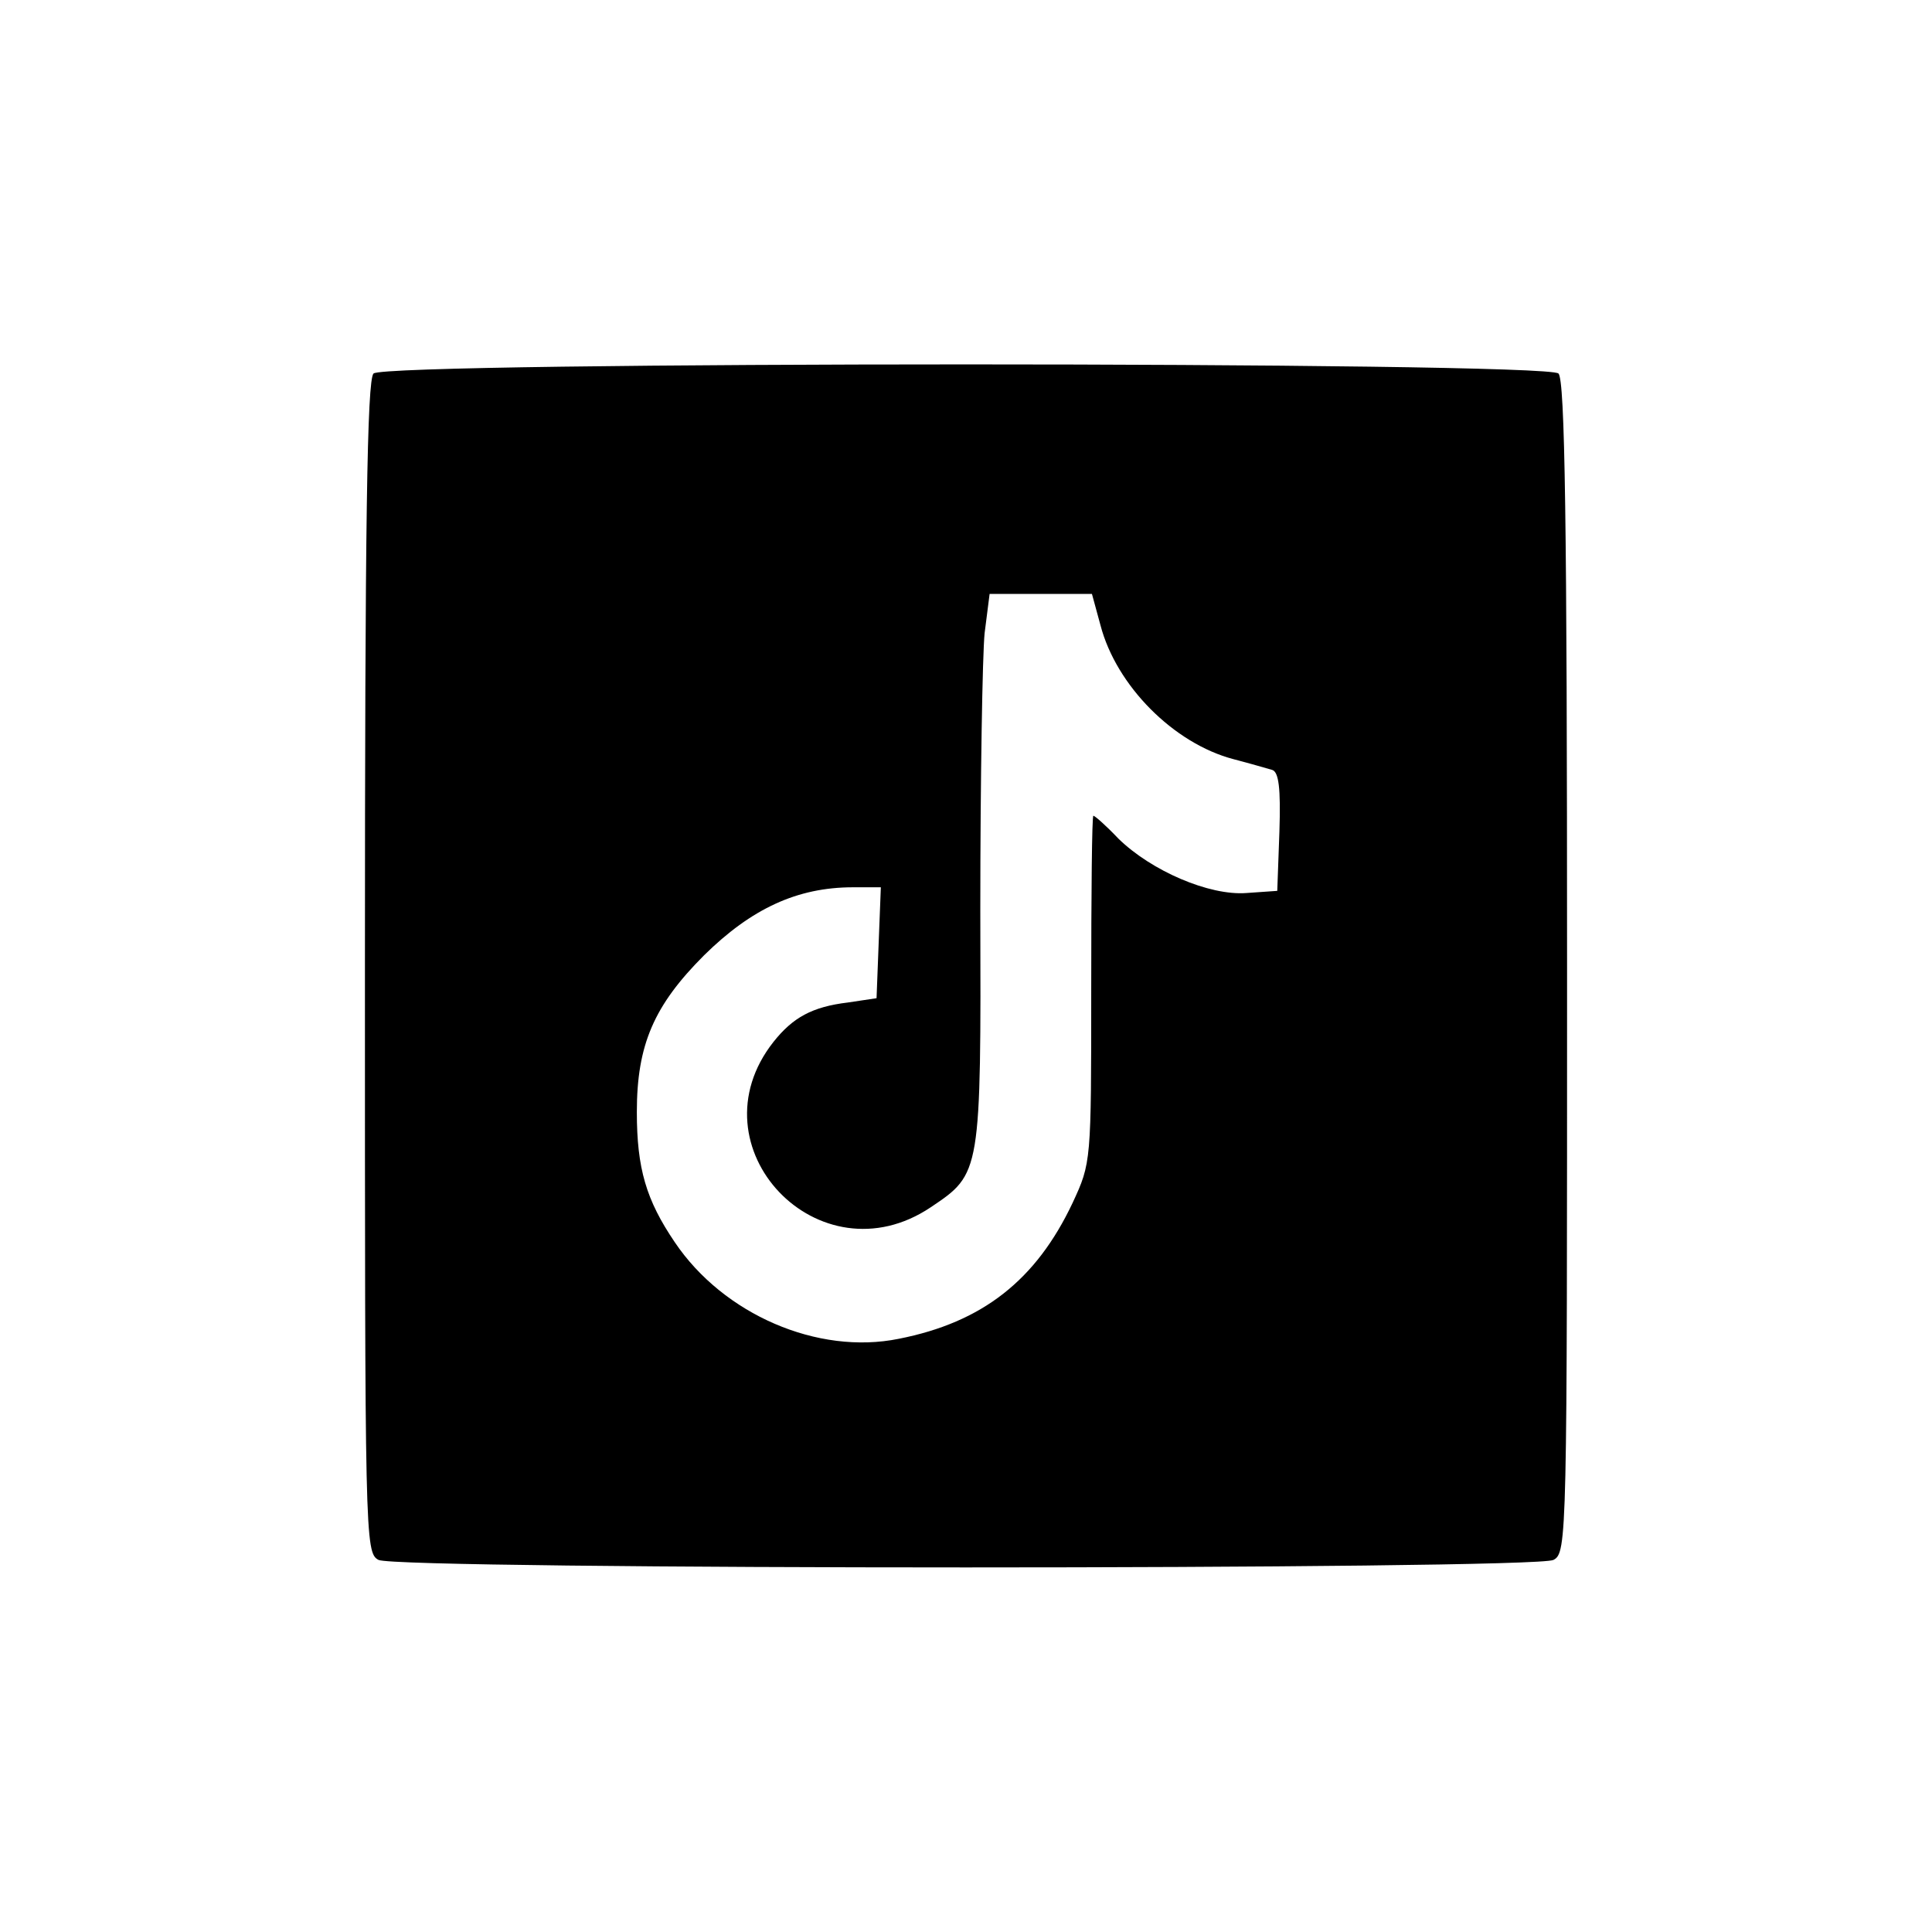
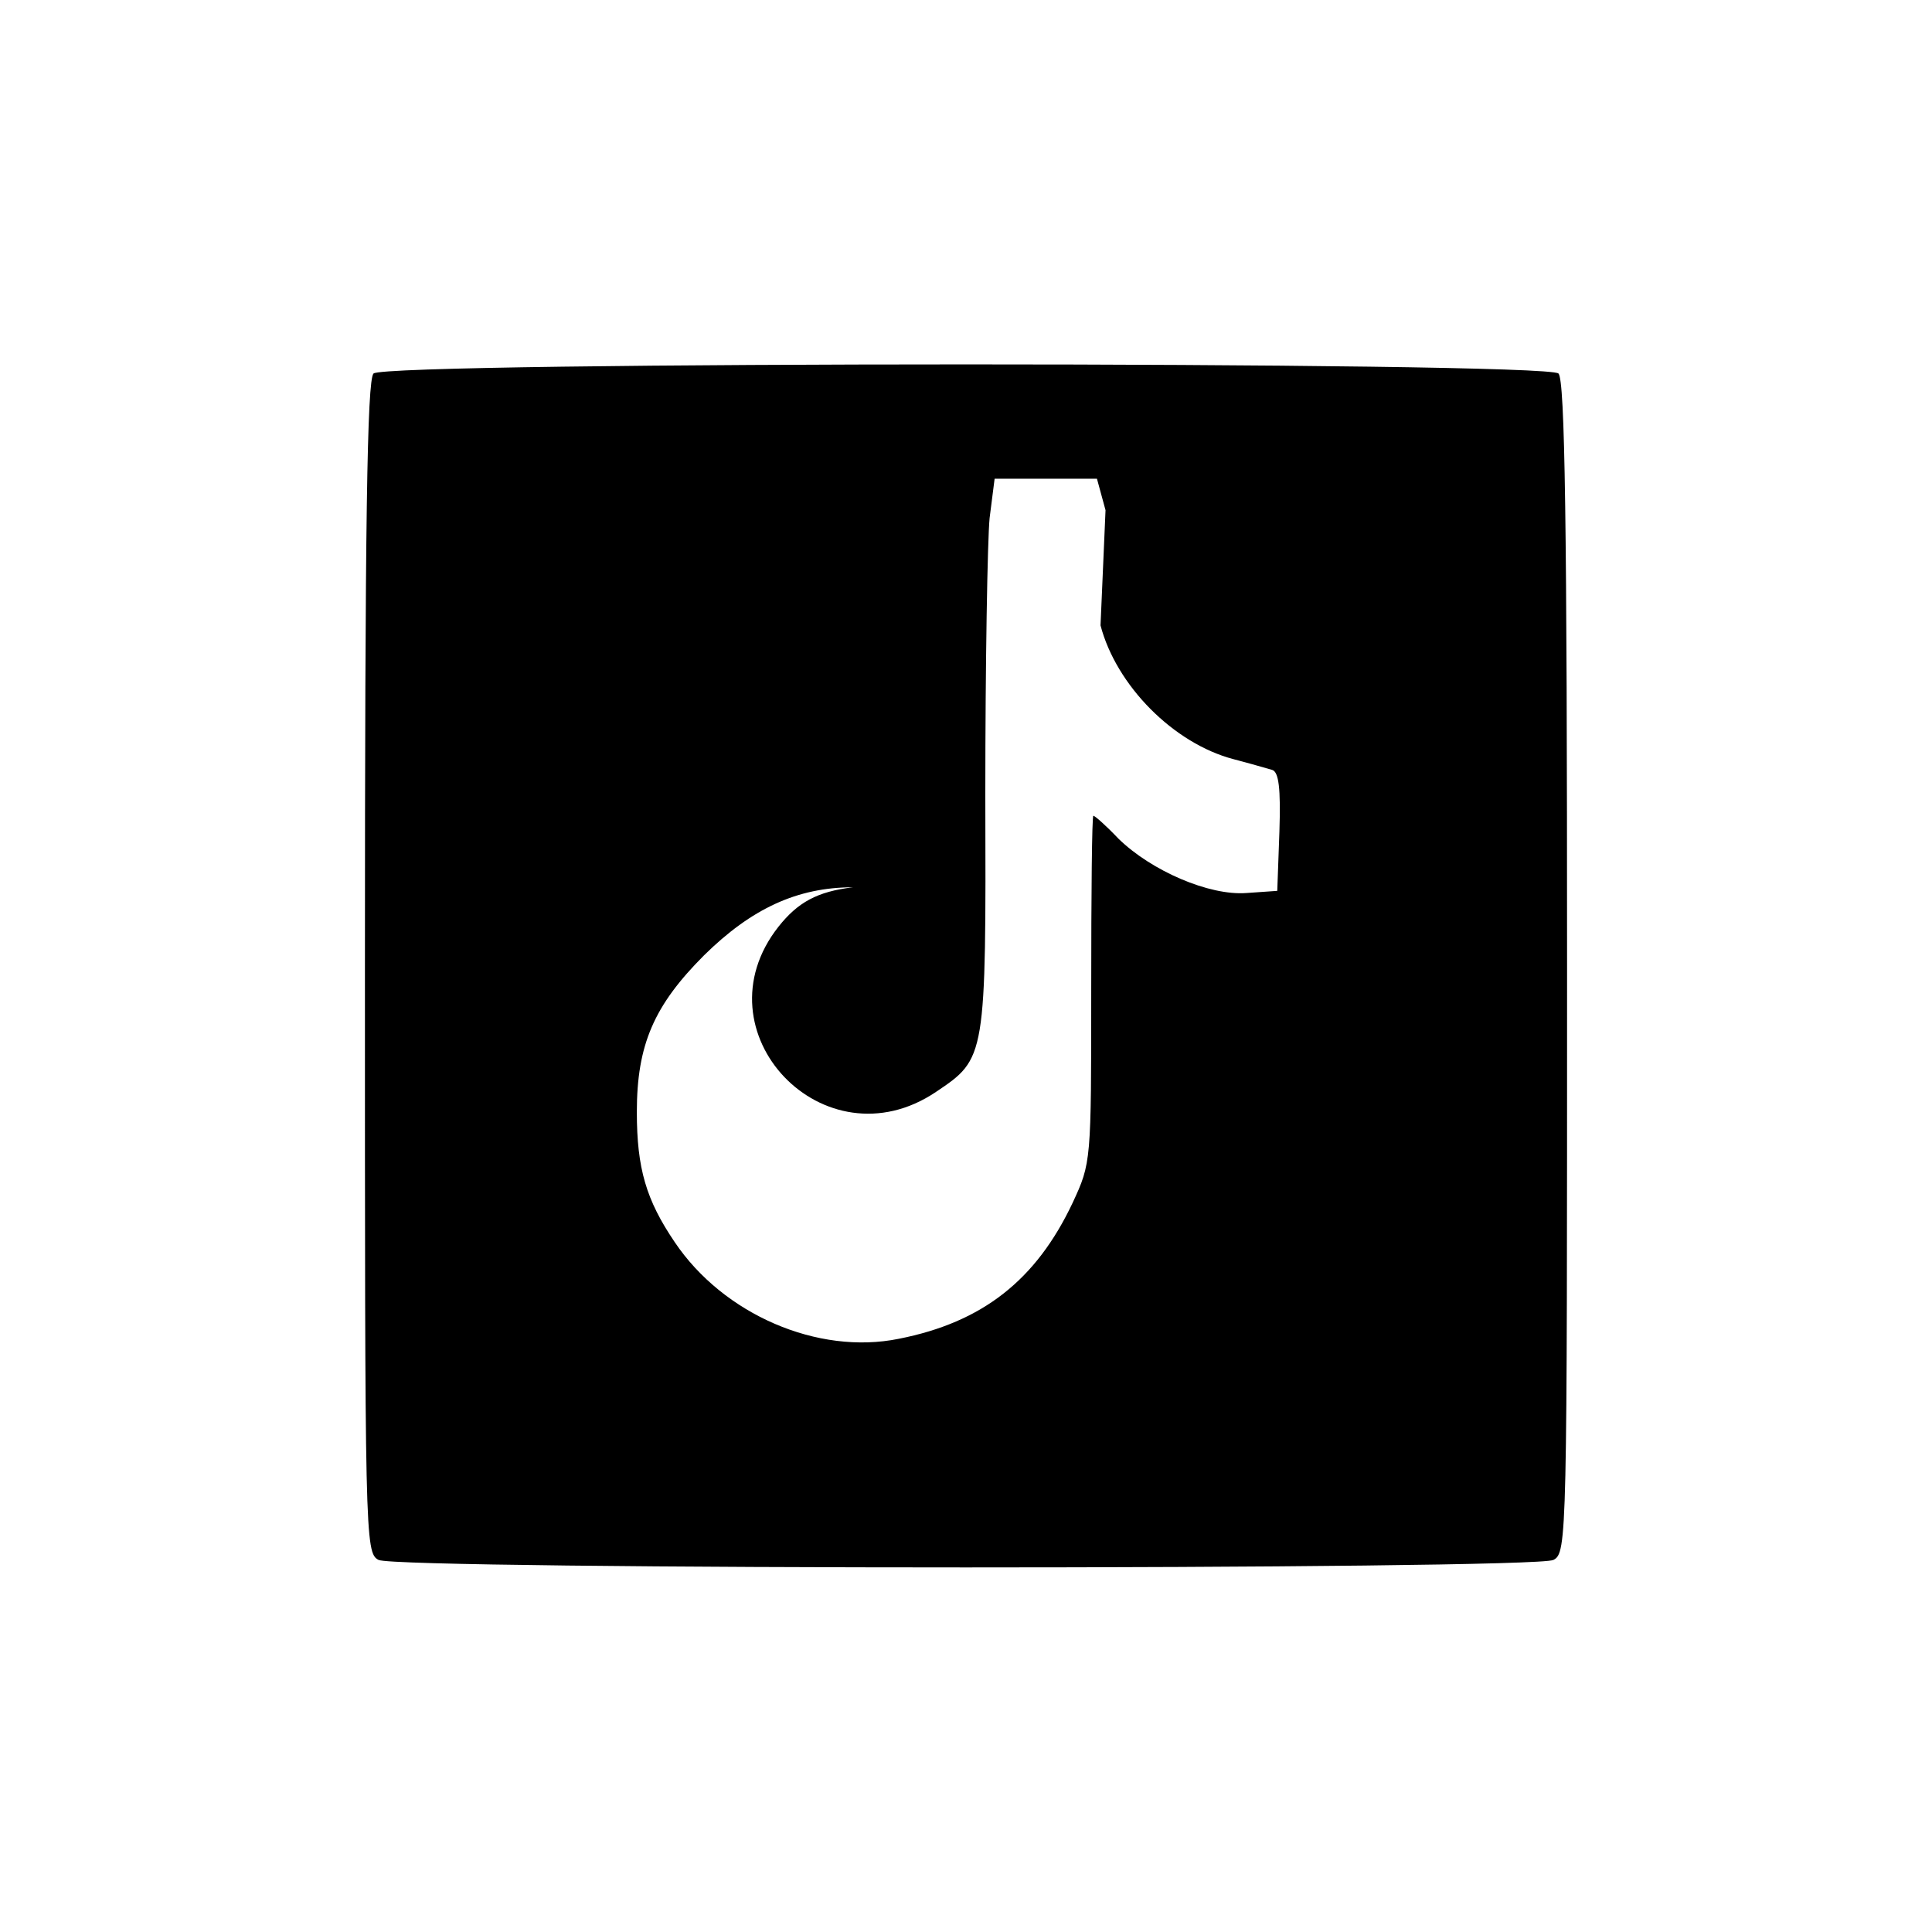
<svg xmlns="http://www.w3.org/2000/svg" version="1.0" width="270pt" height="270pt" viewBox="0 0 270 270" preserveAspectRatio="xMidYMid meet">
  <g transform="translate(0,270) scale(0.1,-0.1)" fill="#000000" stroke="none">
-     <path d="M522 2178 c-9 -9 -12 -207 -12 -830 0 -798 0 -818 19 -828 27 -14 1615 -14 1642 0 19 10 19 30 19 828 0 623 -3 821 -12 830 -17 17 -1639 17 -1656 0z m1016 -352 c22 -84 102 -165 186 -187 23 -6 47 -13 54 -15 9 -3 12 -25 10 -86 l-3 -83 -43 -3 c-52 -4 -133 31 -179 76 -17 18 -33 32 -35 32 -2 0 -3 -109 -3 -243 0 -241 0 -242 -26 -298 -51 -108 -126 -167 -243 -190 -113 -23 -245 34 -313 135 -40 59 -53 103 -53 182 0 94 24 149 94 219 66 65 130 95 208 95 l39 0 -3 -77 -3 -78 -40 -6 c-50 -6 -77 -21 -104 -55 -116 -147 64 -336 220 -231 70 47 70 47 69 416 0 182 3 356 6 386 l7 55 71 0 72 0 12 -44z" />
+     <path d="M522 2178 c-9 -9 -12 -207 -12 -830 0 -798 0 -818 19 -828 27 -14 1615 -14 1642 0 19 10 19 30 19 828 0 623 -3 821 -12 830 -17 17 -1639 17 -1656 0z m1016 -352 c22 -84 102 -165 186 -187 23 -6 47 -13 54 -15 9 -3 12 -25 10 -86 l-3 -83 -43 -3 c-52 -4 -133 31 -179 76 -17 18 -33 32 -35 32 -2 0 -3 -109 -3 -243 0 -241 0 -242 -26 -298 -51 -108 -126 -167 -243 -190 -113 -23 -245 34 -313 135 -40 59 -53 103 -53 182 0 94 24 149 94 219 66 65 130 95 208 95 c-50 -6 -77 -21 -104 -55 -116 -147 64 -336 220 -231 70 47 70 47 69 416 0 182 3 356 6 386 l7 55 71 0 72 0 12 -44z" />
  </g>
</svg>